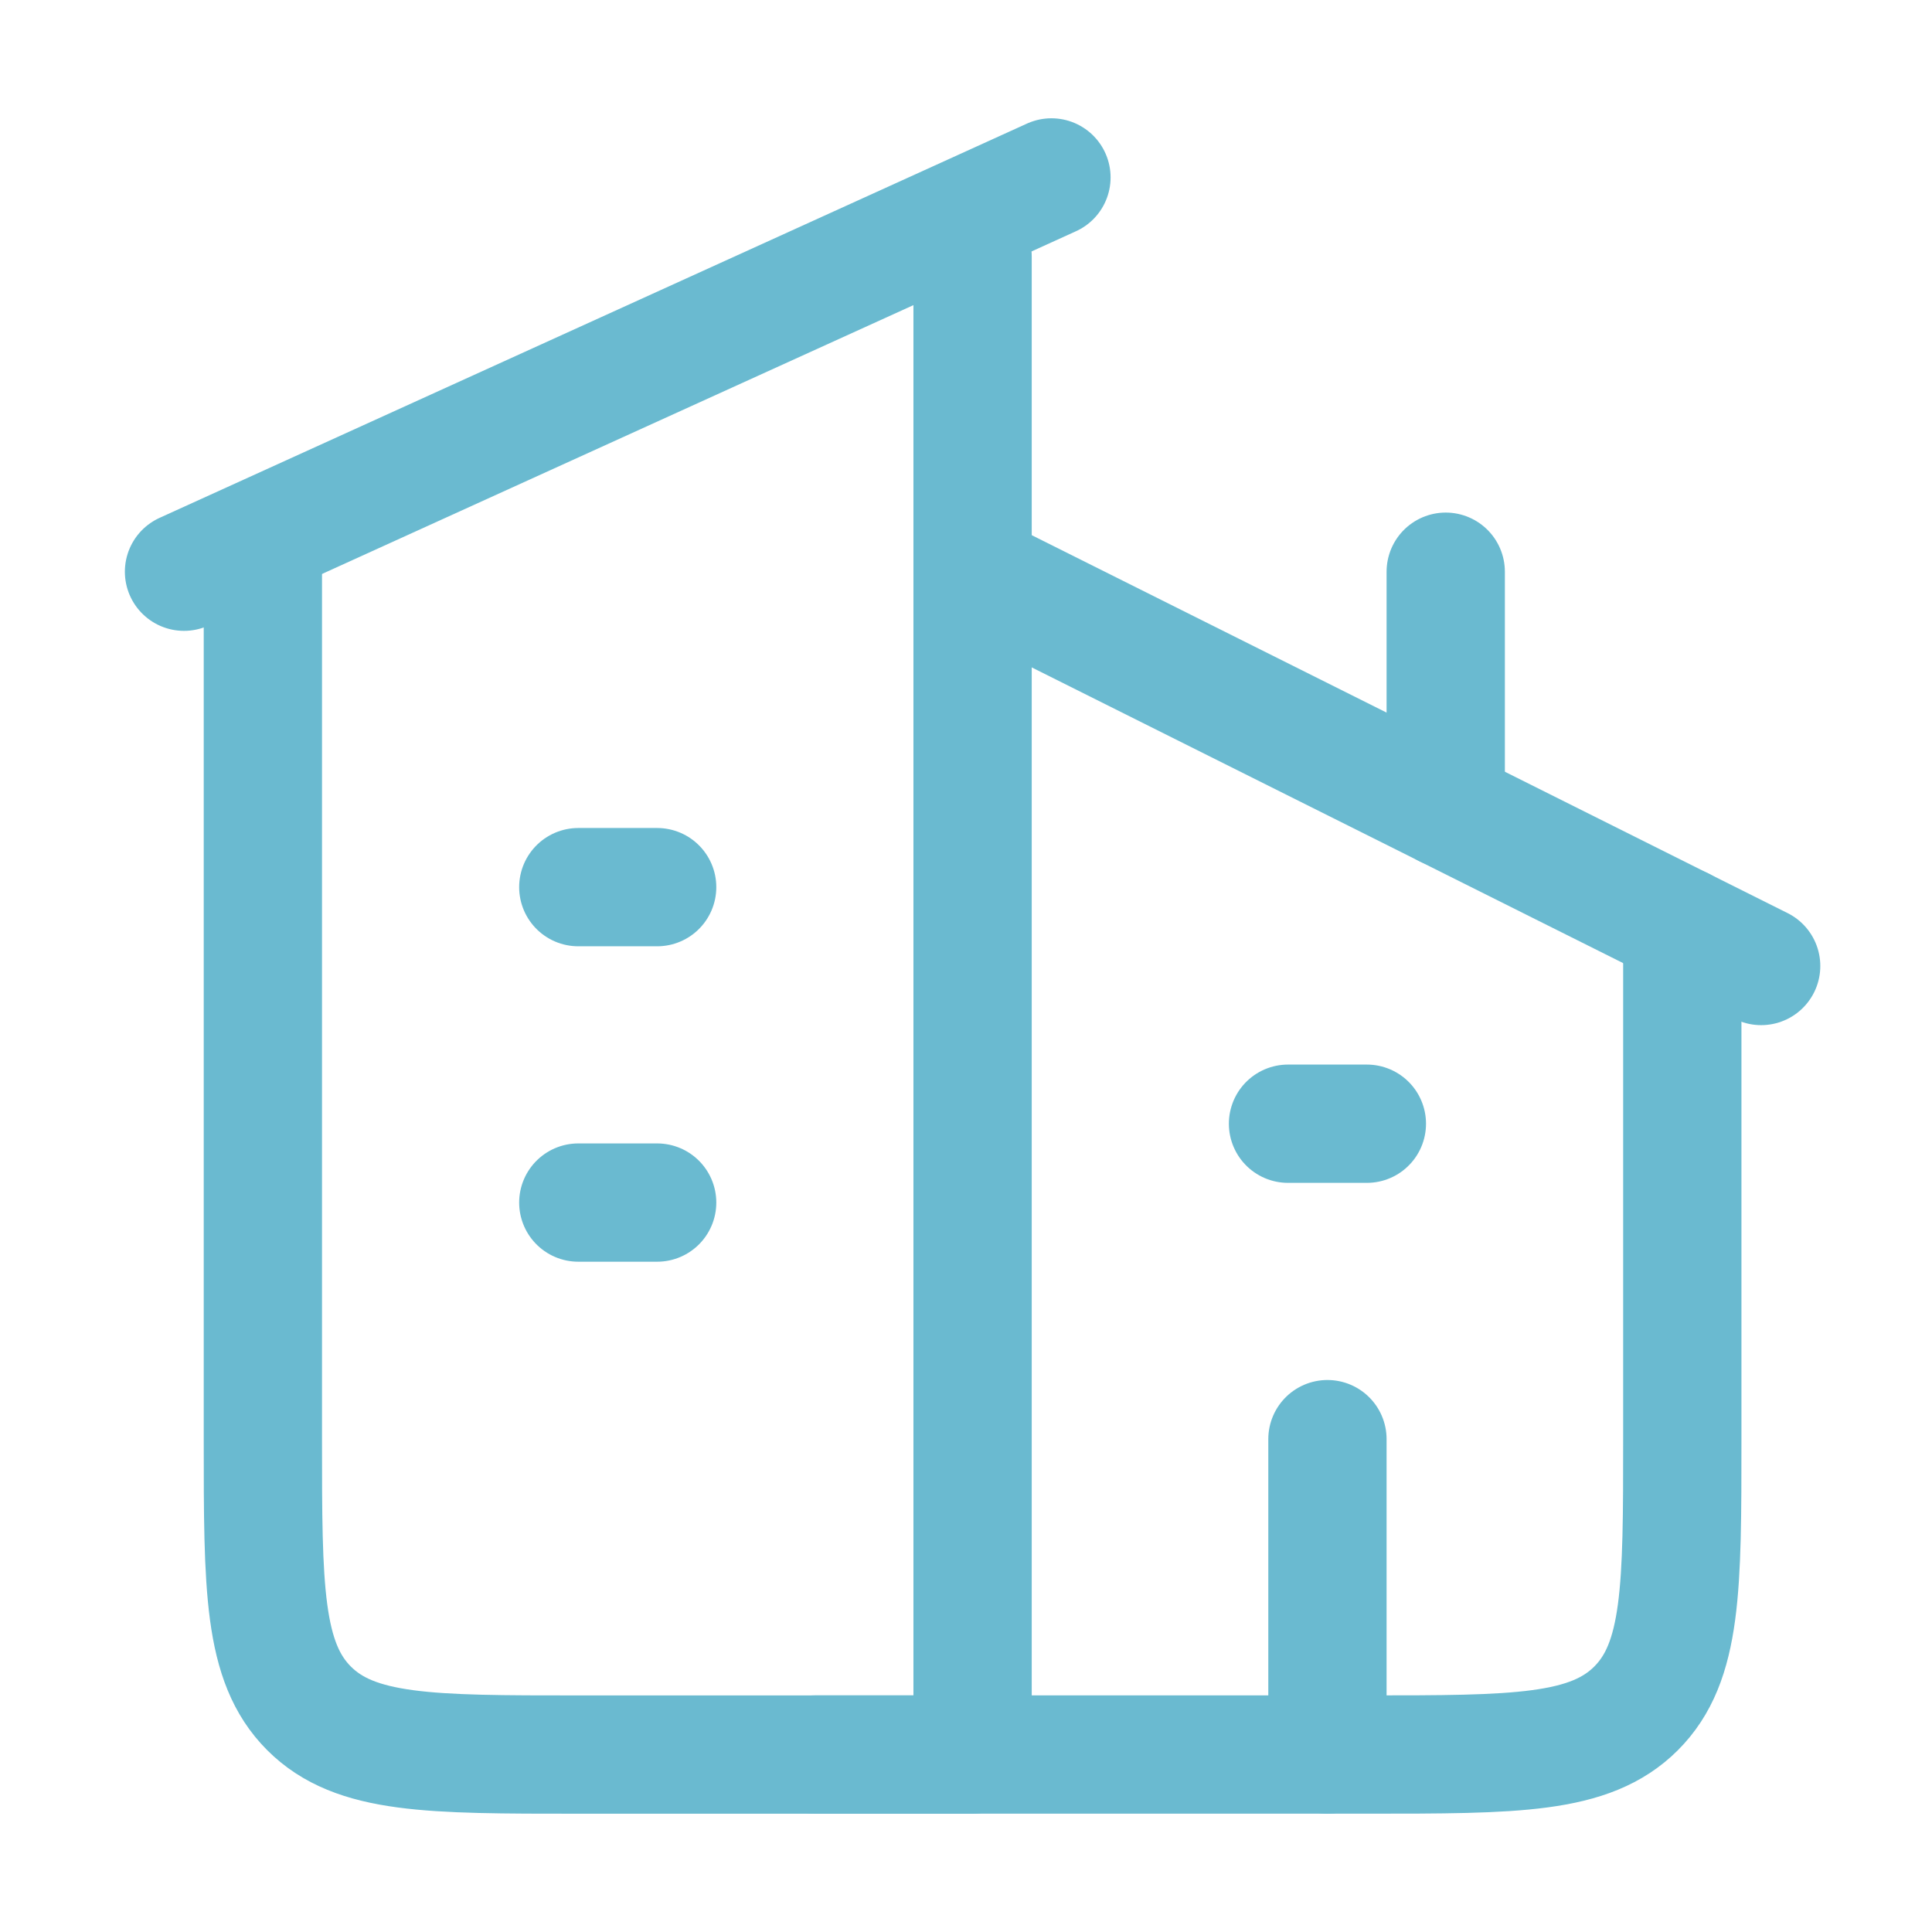
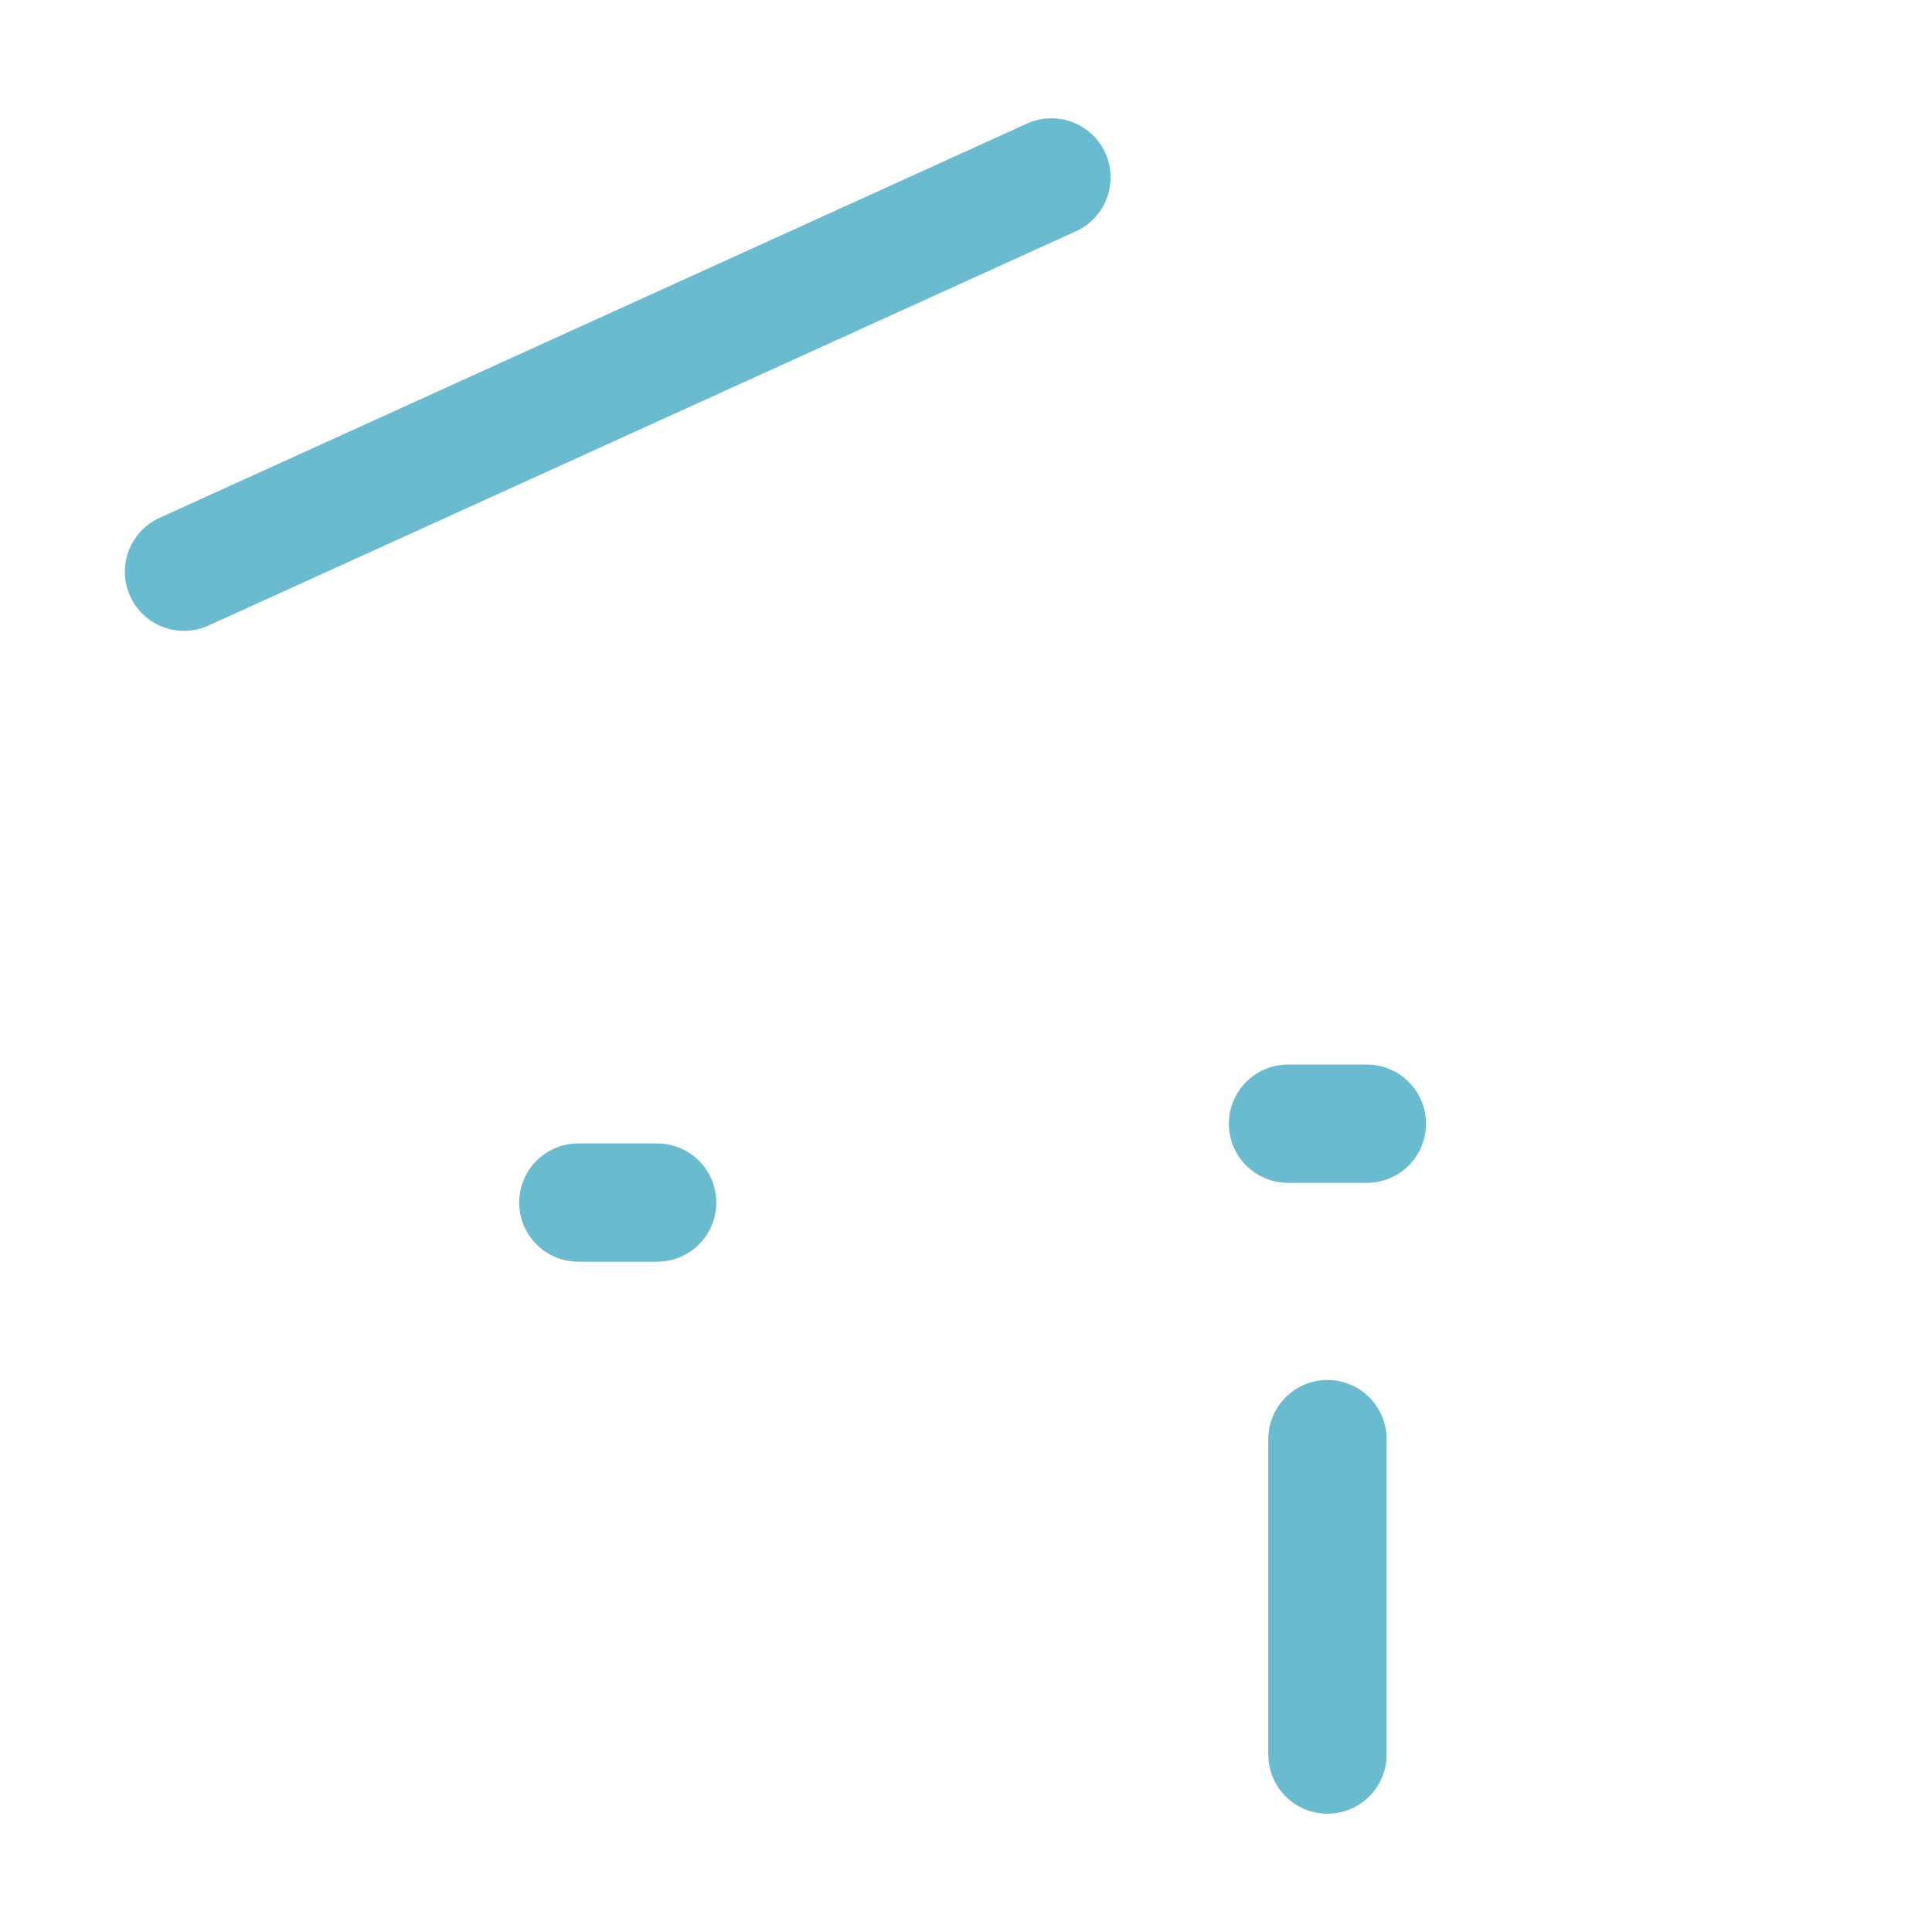
<svg xmlns="http://www.w3.org/2000/svg" width="49" height="49" viewBox="0 0 49 49" fill="none">
  <path d="M26.667 4.5L4.667 14.5" stroke="#6ABAD0" stroke-width="3" stroke-linecap="round" stroke-linejoin="round" />
-   <path d="M24.667 6.5V44.5H14.667C10.896 44.5 9.01 44.5 7.838 43.328C6.667 42.157 6.667 40.271 6.667 36.5V14.5" stroke="#6ABAD0" stroke-width="3" stroke-linecap="round" stroke-linejoin="round" />
-   <path d="M24.667 14.5L44.667 24.5" stroke="#6ABAD0" stroke-width="3" stroke-linecap="round" stroke-linejoin="round" />
-   <path d="M20.667 44.499H34.667C38.438 44.499 40.324 44.499 41.495 43.328C42.667 42.156 42.667 40.271 42.667 36.499V23.5" stroke="#6ABAD0" stroke-width="3" stroke-linecap="round" stroke-linejoin="round" />
-   <path d="M36.667 20.5V14.5" stroke="#6ABAD0" stroke-width="3" stroke-linecap="round" stroke-linejoin="round" />
-   <path d="M14.667 22.5H16.667M14.667 30.5H16.667" stroke="#6ABAD0" stroke-width="3" stroke-linecap="round" stroke-linejoin="round" />
+   <path d="M14.667 22.5M14.667 30.5H16.667" stroke="#6ABAD0" stroke-width="3" stroke-linecap="round" stroke-linejoin="round" />
  <path d="M32.667 28.5H34.667" stroke="#6ABAD0" stroke-width="3" stroke-linecap="round" stroke-linejoin="round" />
  <path d="M33.667 44.5V36.5" stroke="#6ABAD0" stroke-width="3" stroke-linecap="round" stroke-linejoin="round" />
</svg>